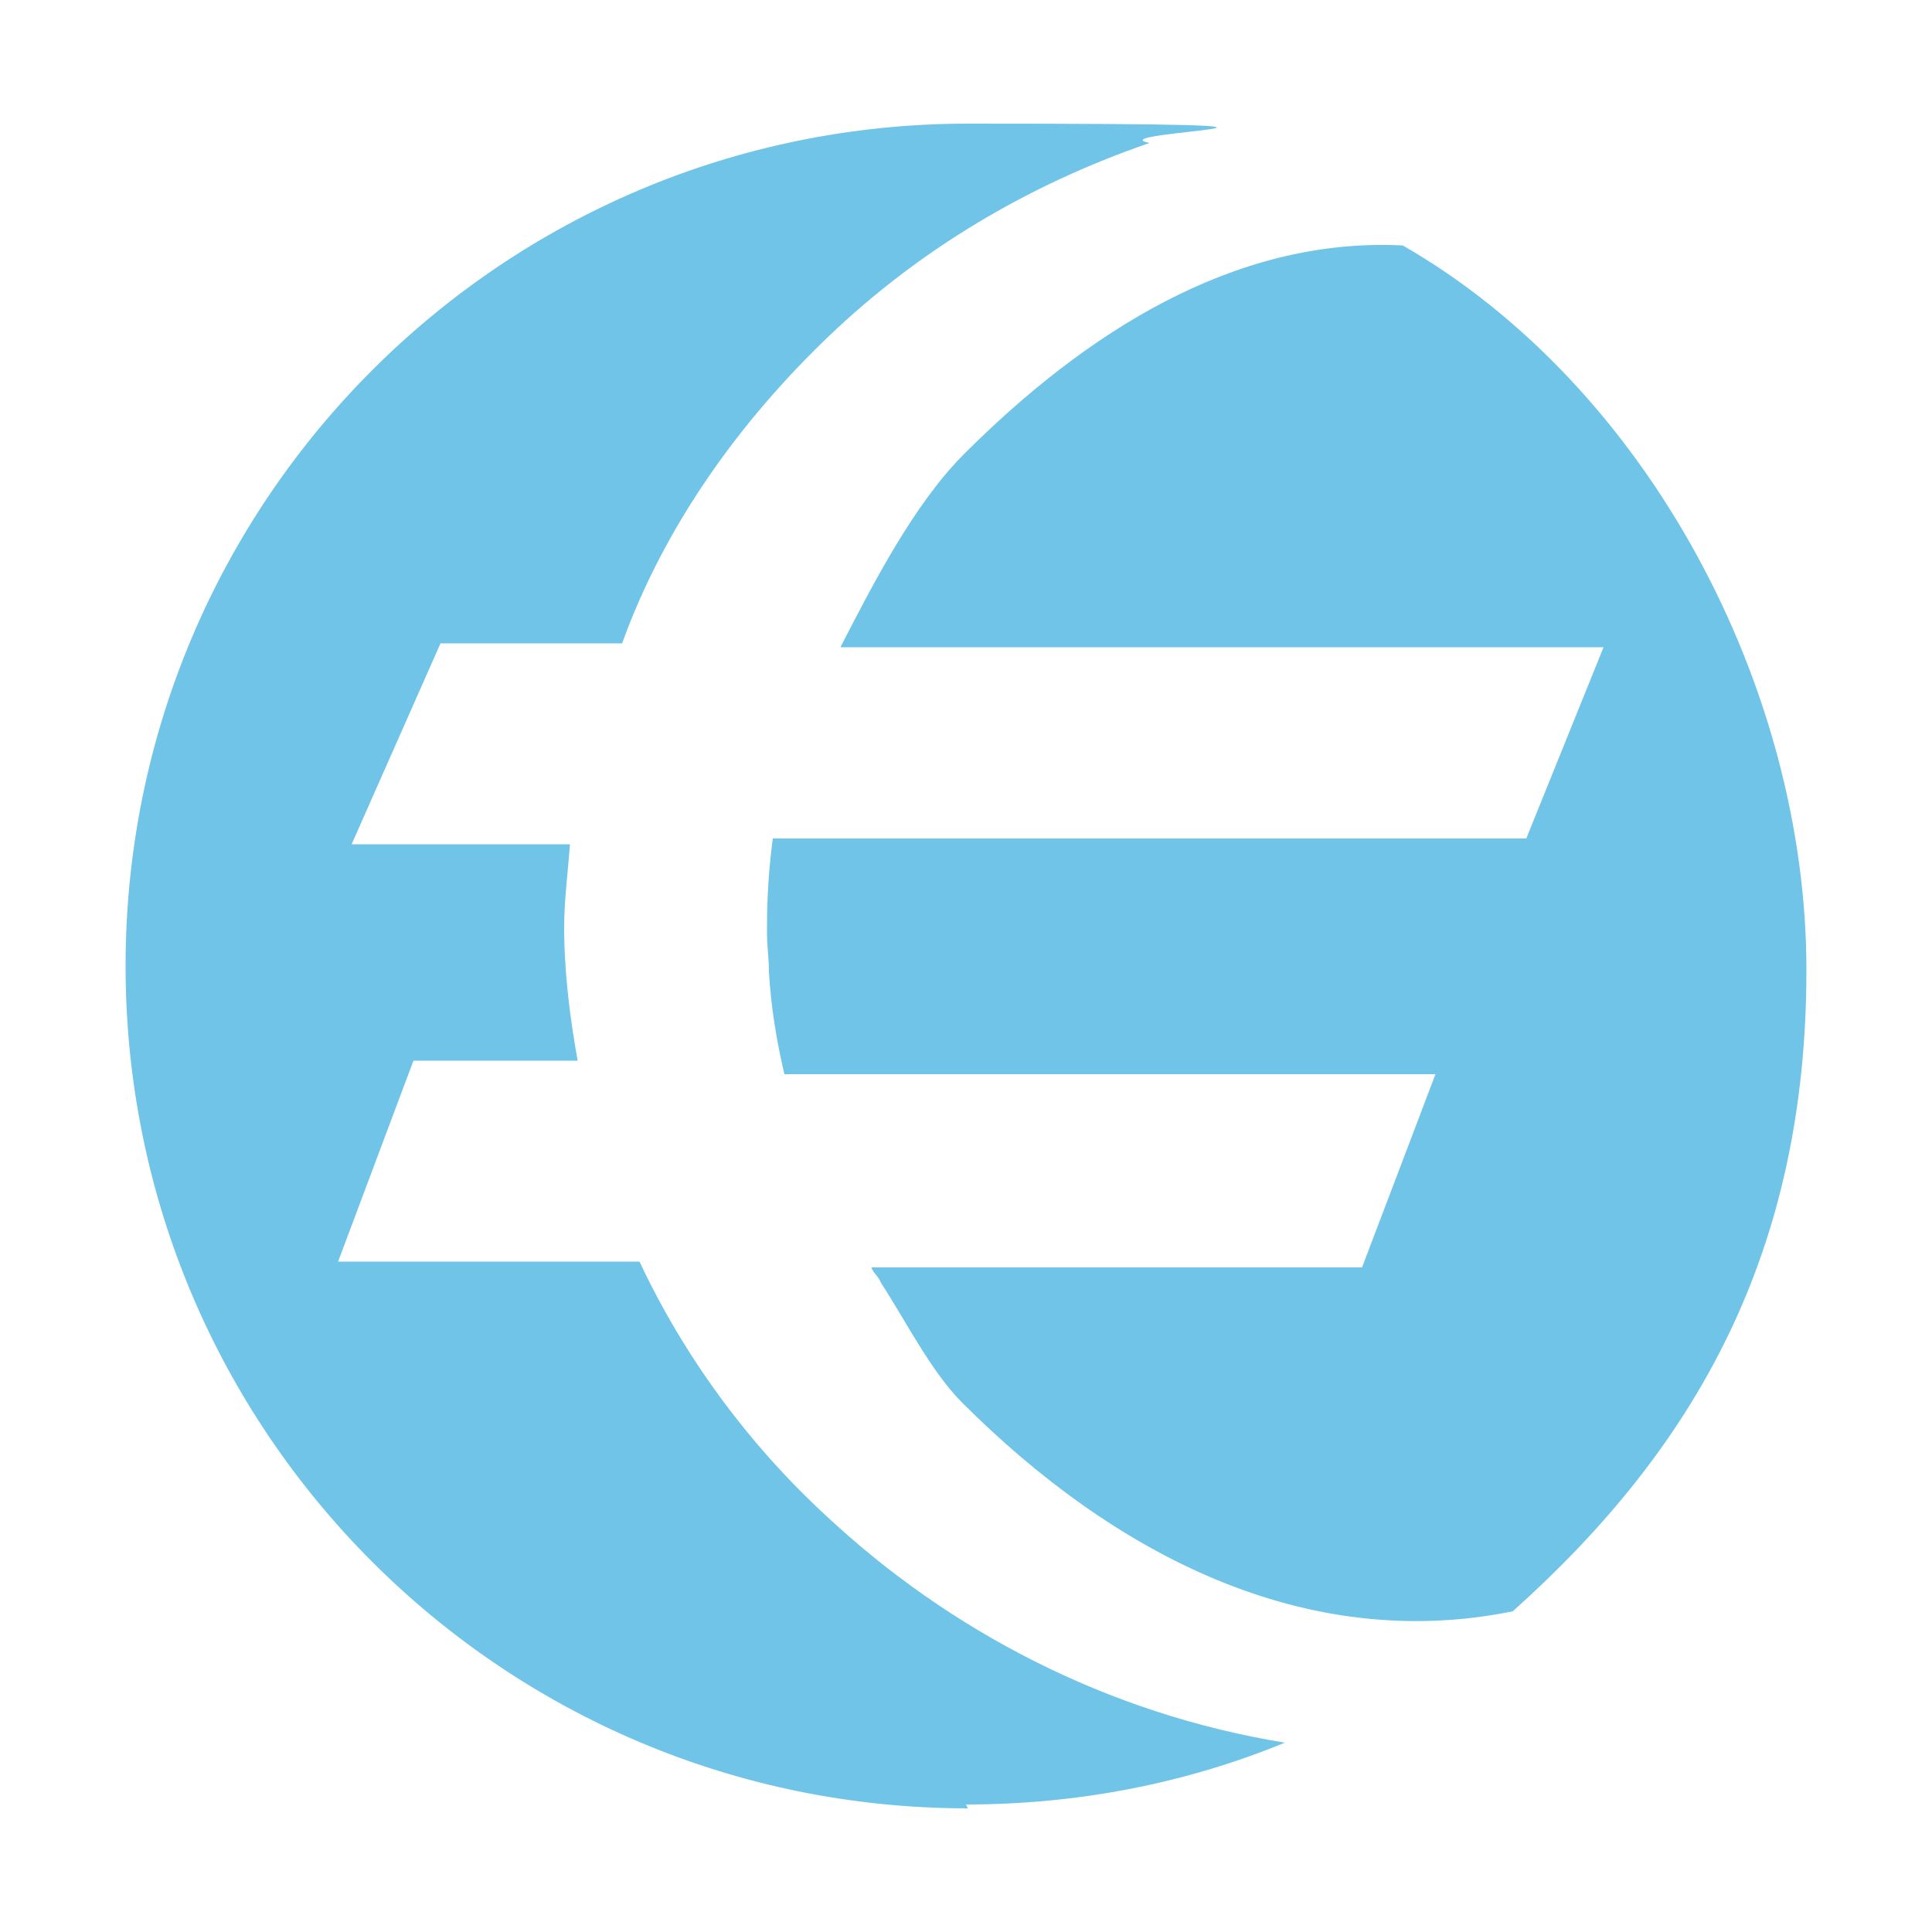
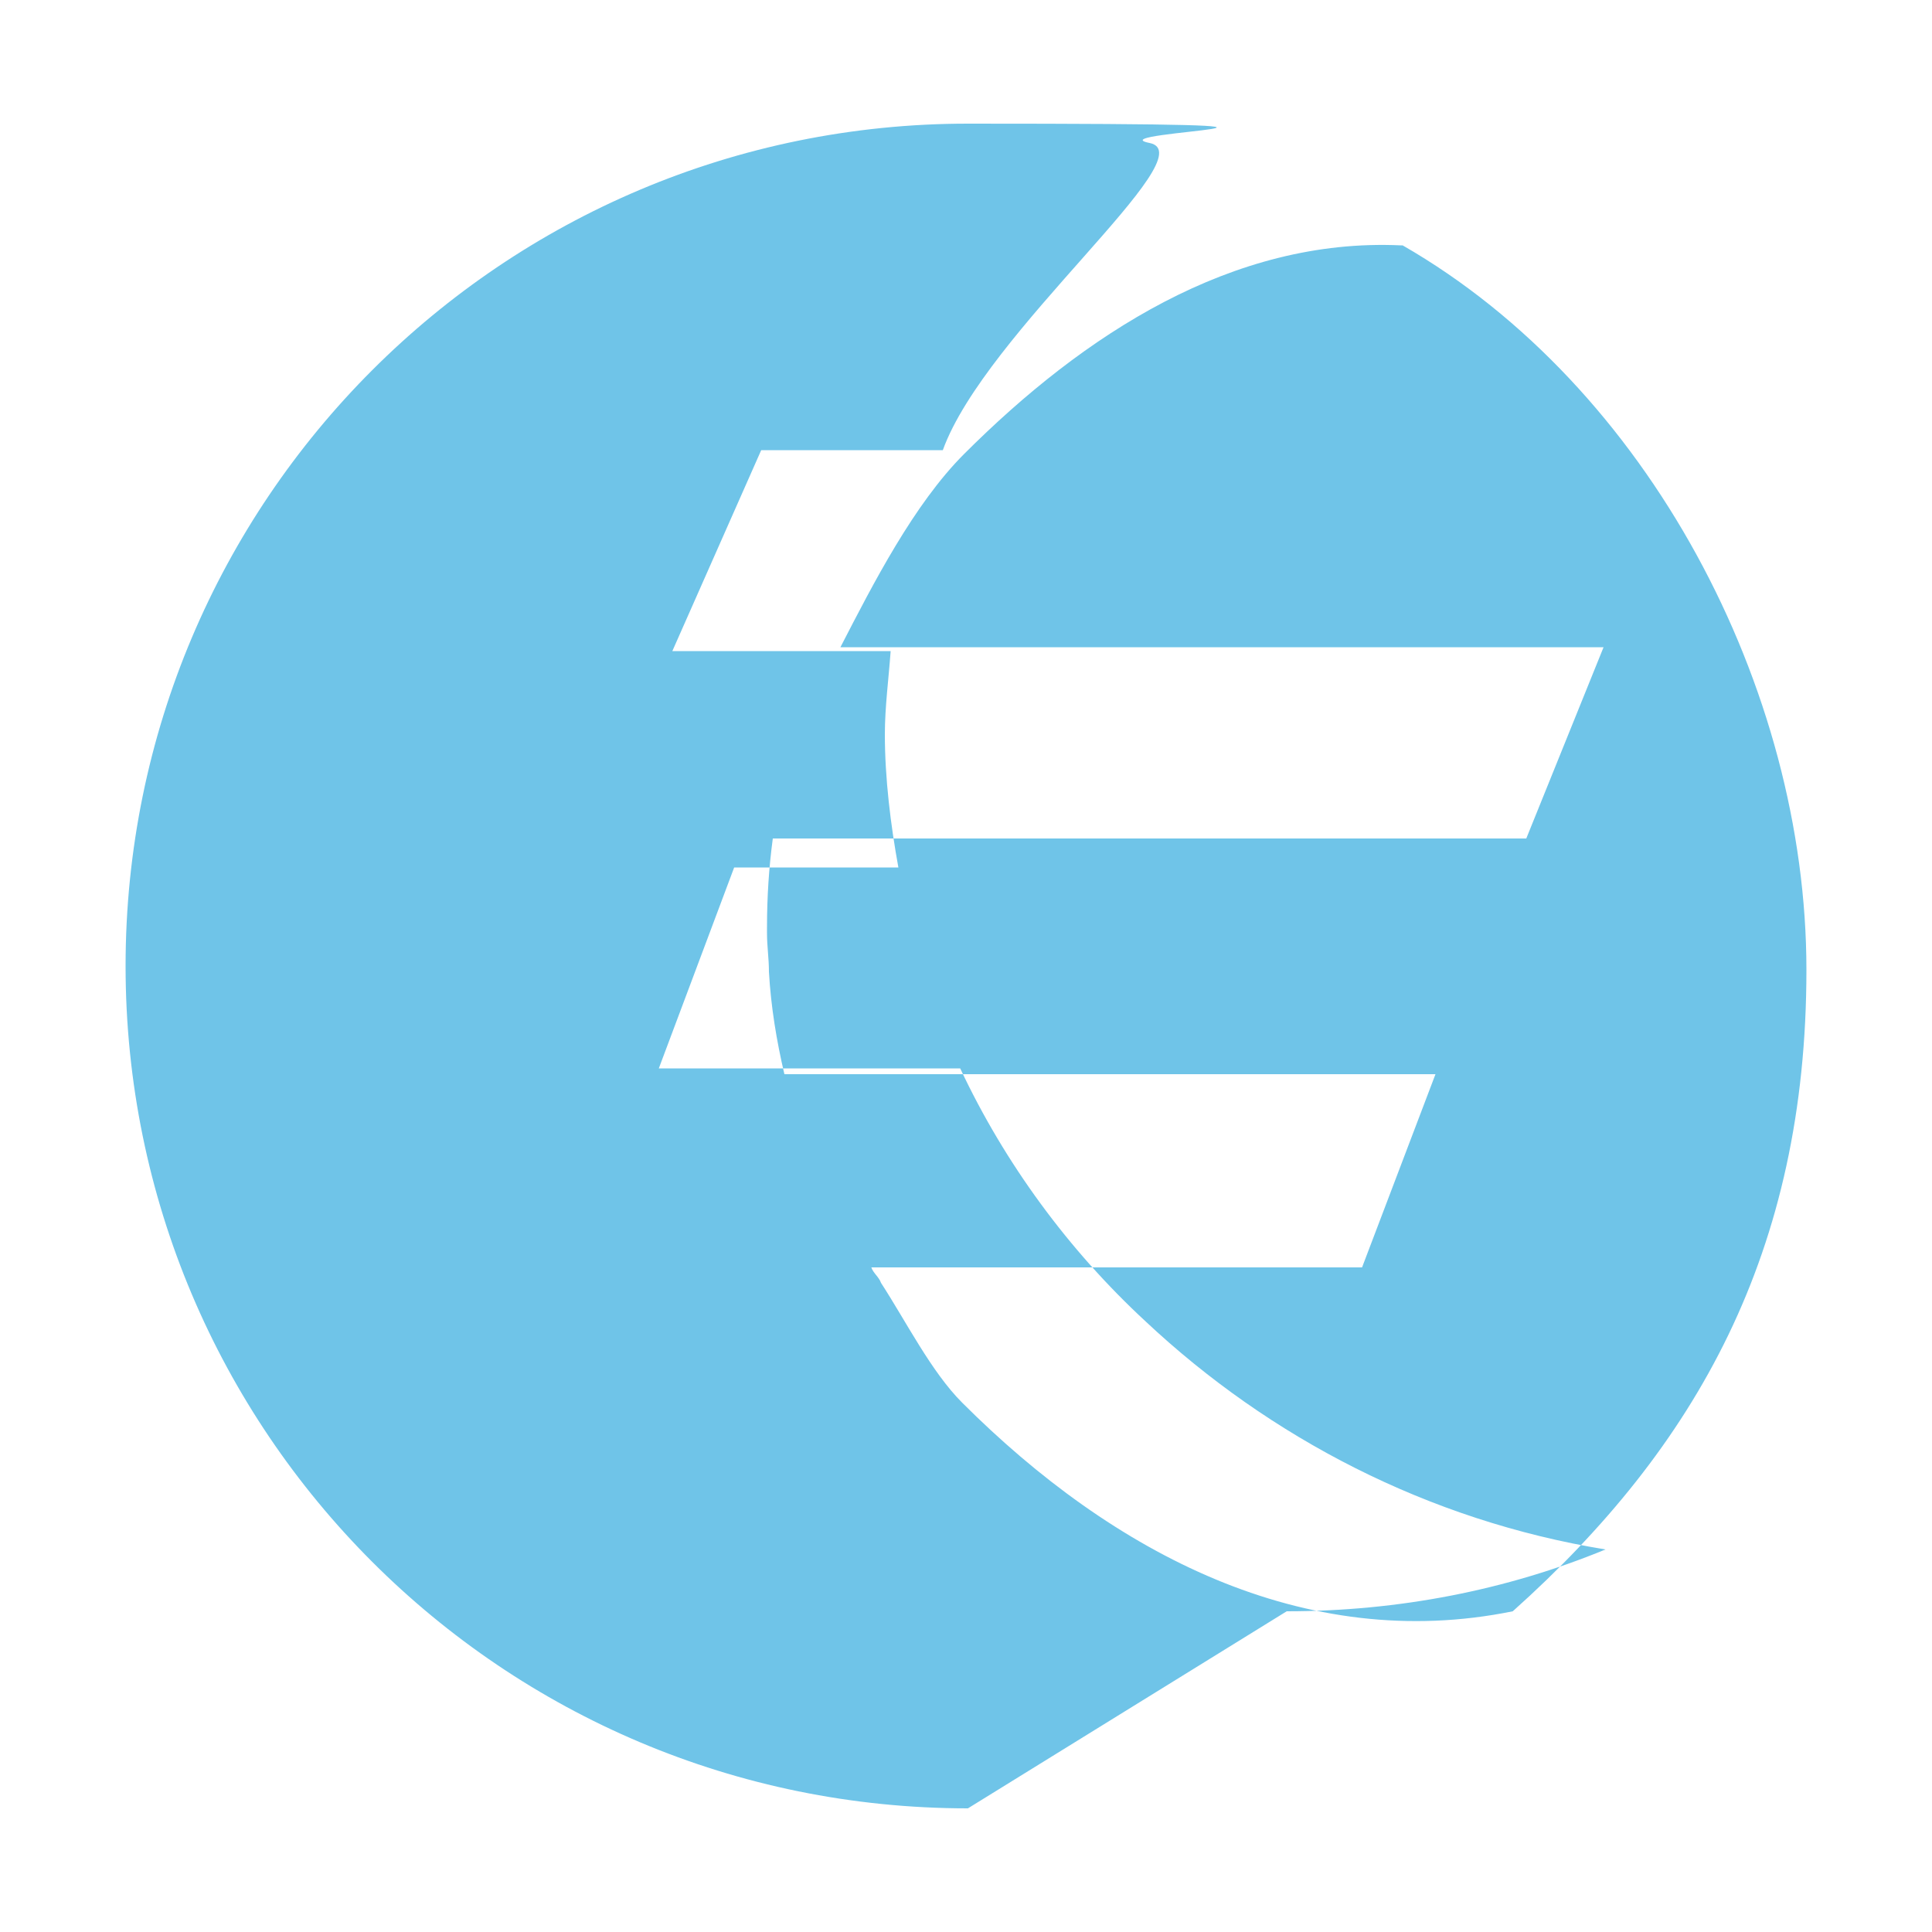
<svg xmlns="http://www.w3.org/2000/svg" version="1.1" viewBox="0 0 100 100">
  <defs>
    <style>
      .cls-1 {
        fill: #6fc4e8;
        fill-rule: evenodd;
      }
    </style>
  </defs>
  <g>
    <g id="Layer_1">
      <g id="Layer_x5F_1">
-         <path class="cls-1" d="M50.1,93.6c-24.1,0-43.6-19.5-43.6-43.6S26,6.4,50.1,6.4s6.4.4,9.4,1c-6.4,2.2-12,5.6-16.6,10s-8.5,9.8-10.7,15.9h-9.4l-4.6,10.4h11.3c-.1,1.4-.3,2.9-.3,4.3,0,2.3.3,4.7.7,6.9h-8.5l-3.9,10.4h15.6c2.3,4.9,5.6,9.4,9.6,13.1,6.4,6,14.6,10.3,23.8,11.8-5.1,2.1-10.7,3.2-16.5,3.2ZM72.6,12.7c12.7,7.3,20.9,22.9,20.9,37.5s-5.7,24.7-15.2,33.2c-10.8,2.2-20.7-3-28.5-10.8-1.6-1.6-2.9-4.2-4.2-6.2-.1-.3-.4-.5-.5-.8h25.4l3.8-10h-33.7c-.4-1.7-.7-3.5-.8-5.3,0-.7-.1-1.3-.1-2h0v-.3c0-1.6.1-3.1.3-4.6h39l4-9.9h-39.5c1.7-3.3,3.8-7.4,6.4-10,6.2-6.2,13.9-11.2,22.6-10.8h.1Z" />
+         <path class="cls-1" d="M50.1,93.6c-24.1,0-43.6-19.5-43.6-43.6S26,6.4,50.1,6.4s6.4.4,9.4,1s-8.5,9.8-10.7,15.9h-9.4l-4.6,10.4h11.3c-.1,1.4-.3,2.9-.3,4.3,0,2.3.3,4.7.7,6.9h-8.5l-3.9,10.4h15.6c2.3,4.9,5.6,9.4,9.6,13.1,6.4,6,14.6,10.3,23.8,11.8-5.1,2.1-10.7,3.2-16.5,3.2ZM72.6,12.7c12.7,7.3,20.9,22.9,20.9,37.5s-5.7,24.7-15.2,33.2c-10.8,2.2-20.7-3-28.5-10.8-1.6-1.6-2.9-4.2-4.2-6.2-.1-.3-.4-.5-.5-.8h25.4l3.8-10h-33.7c-.4-1.7-.7-3.5-.8-5.3,0-.7-.1-1.3-.1-2h0v-.3c0-1.6.1-3.1.3-4.6h39l4-9.9h-39.5c1.7-3.3,3.8-7.4,6.4-10,6.2-6.2,13.9-11.2,22.6-10.8h.1Z" />
      </g>
    </g>
  </g>
</svg>